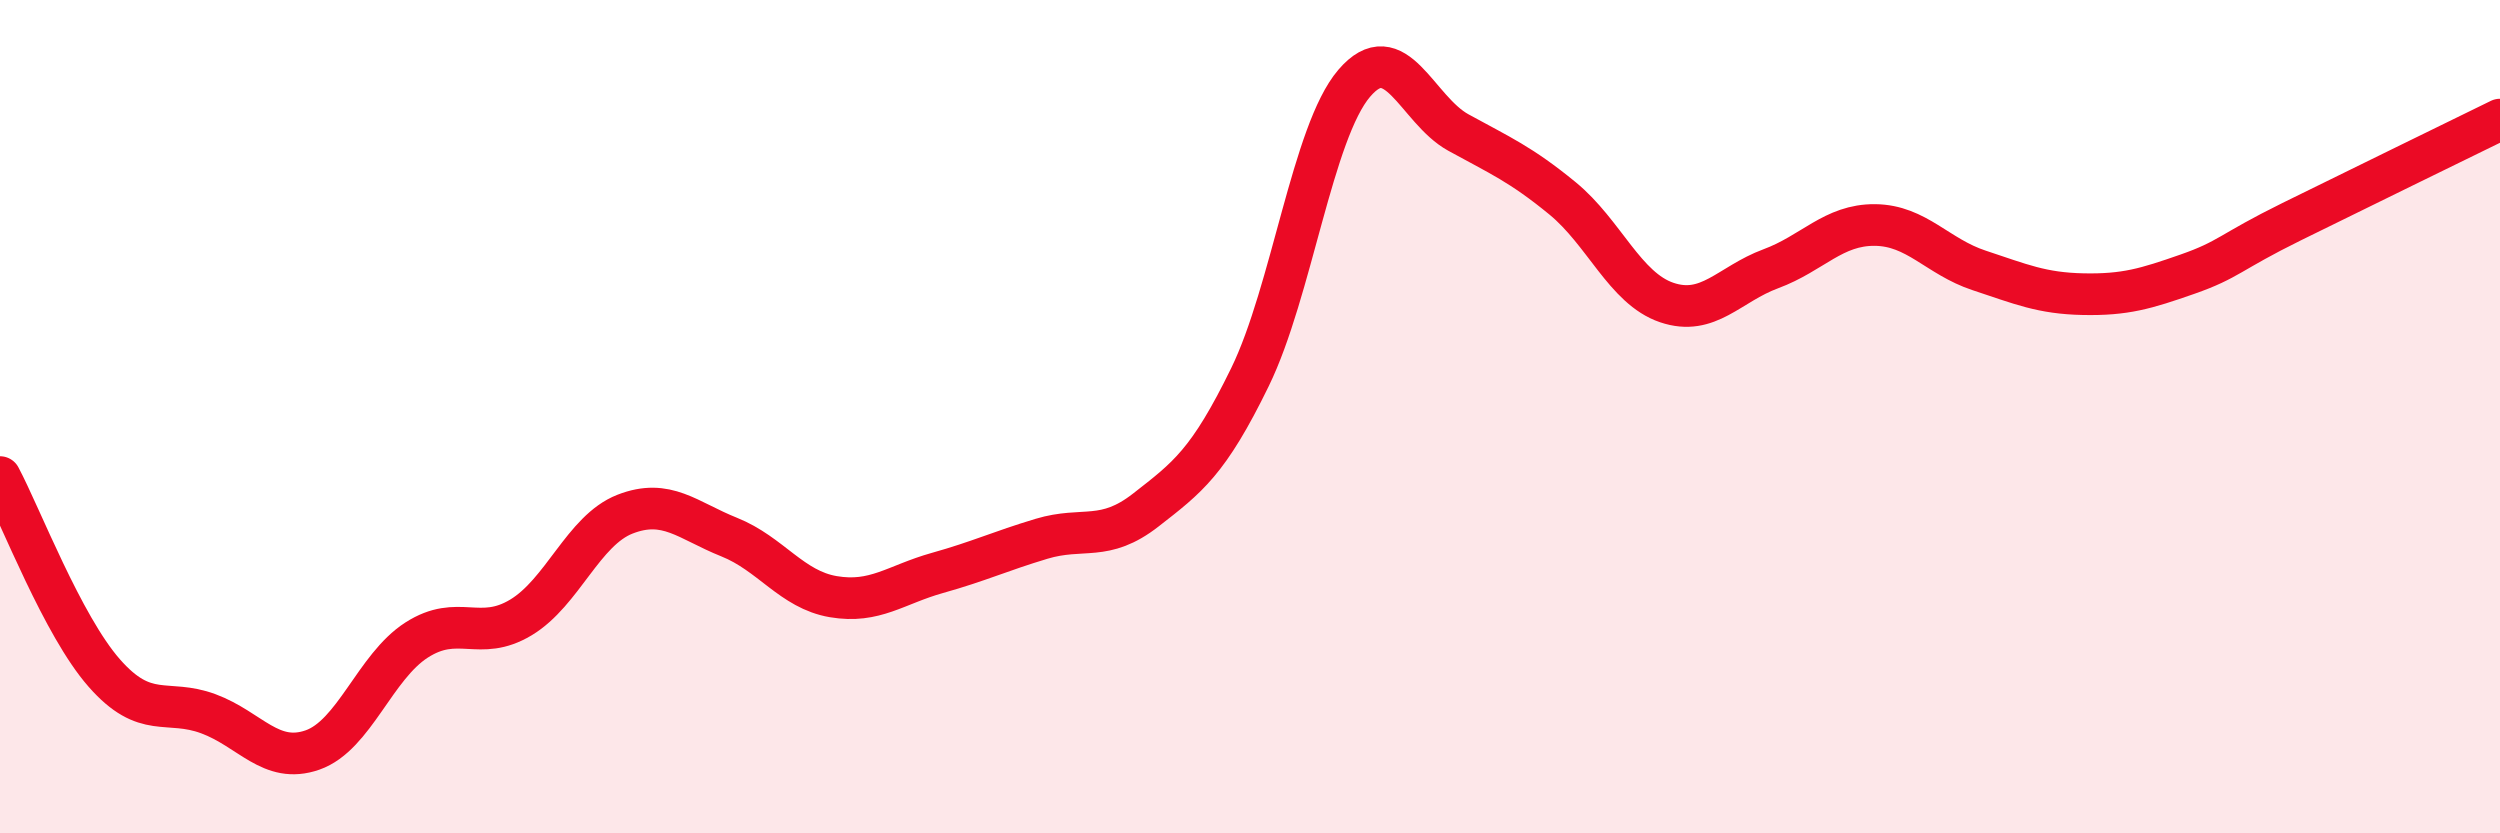
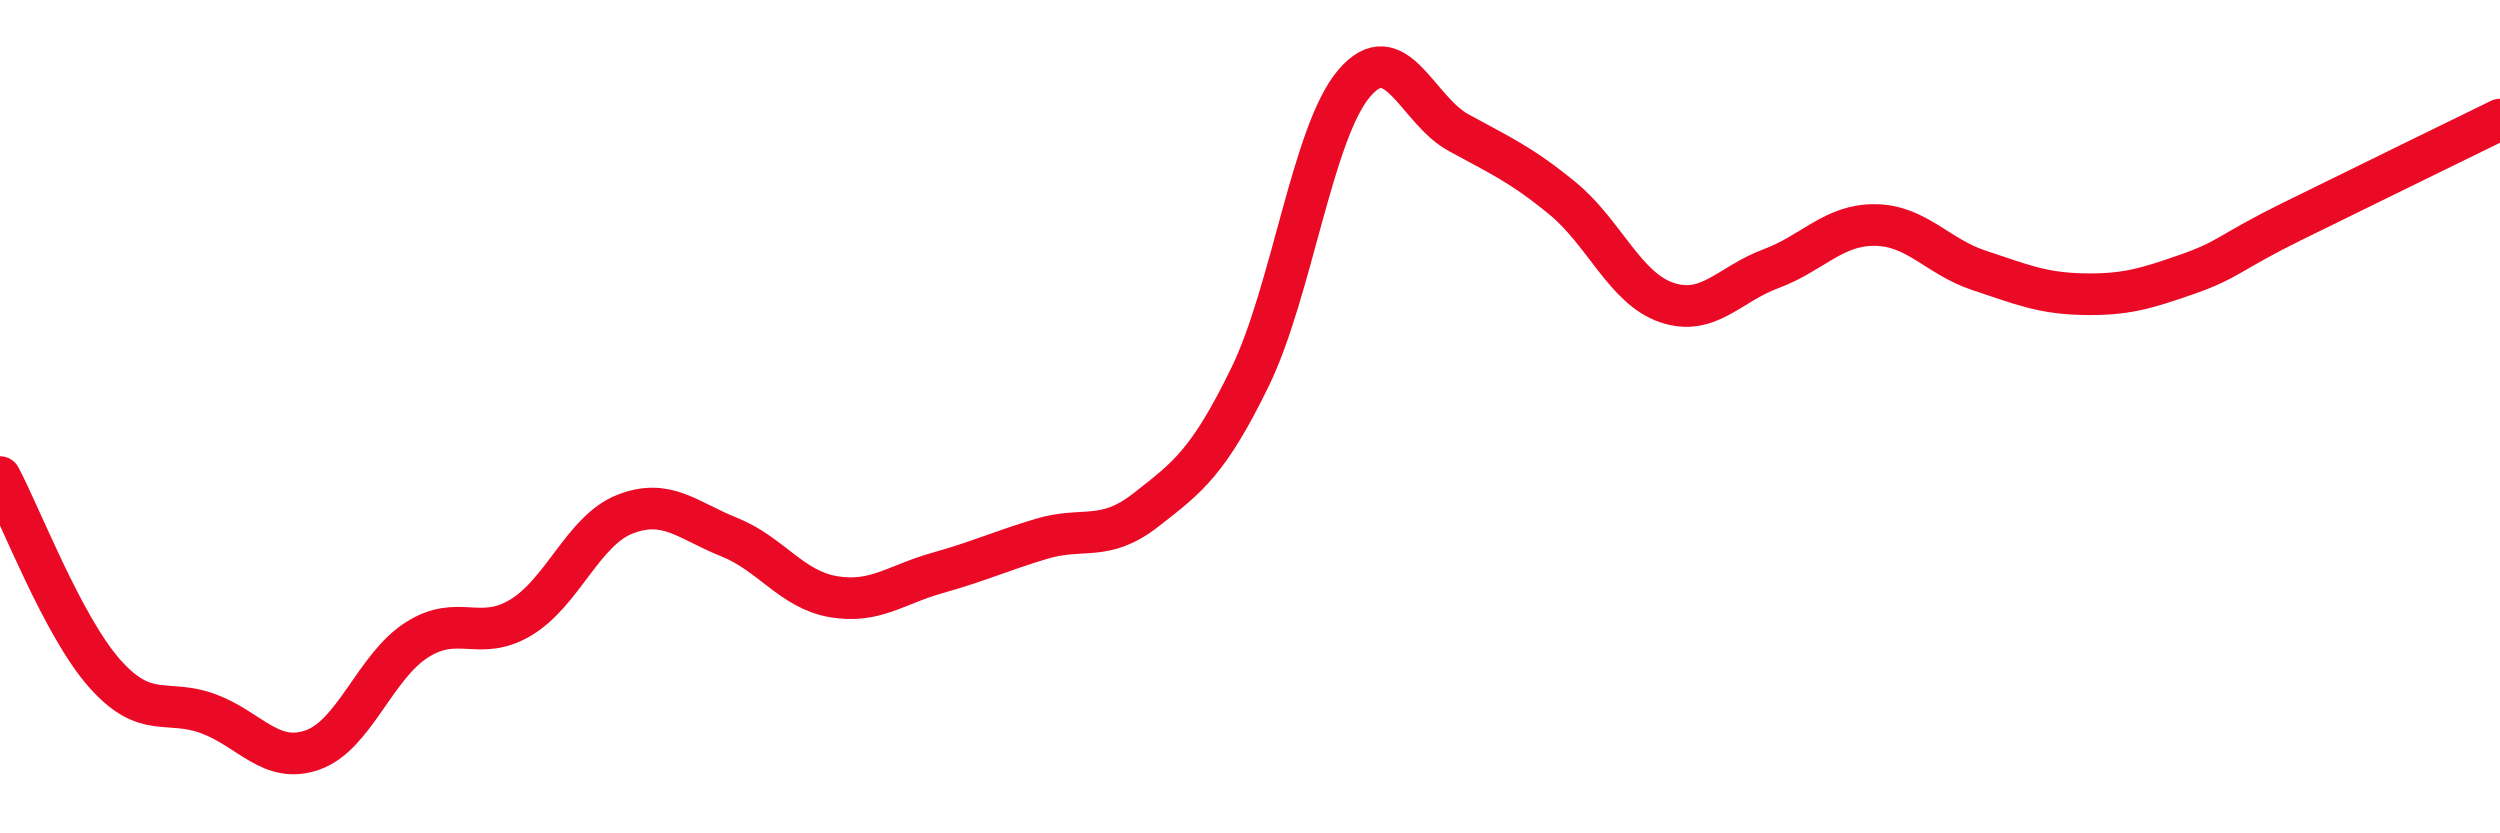
<svg xmlns="http://www.w3.org/2000/svg" width="60" height="20" viewBox="0 0 60 20">
-   <path d="M 0,11.45 C 0.5,12.39 1.5,15.01 2.5,16.15 C 3.5,17.29 4,16.76 5,17.13 C 6,17.5 6.5,18.35 7.5,18 C 8.5,17.65 9,16 10,15.36 C 11,14.72 11.5,15.42 12.5,14.82 C 13.5,14.22 14,12.73 15,12.34 C 16,11.95 16.5,12.49 17.5,12.89 C 18.5,13.29 19,14.15 20,14.32 C 21,14.49 21.5,14.03 22.5,13.75 C 23.5,13.47 24,13.23 25,12.93 C 26,12.63 26.5,13.02 27.5,12.24 C 28.5,11.46 29,11.1 30,9.05 C 31,7 31.5,3.17 32.5,2 C 33.5,0.83 34,2.63 35,3.18 C 36,3.73 36.5,3.94 37.5,4.76 C 38.5,5.58 39,6.92 40,7.26 C 41,7.6 41.5,6.82 42.5,6.45 C 43.5,6.08 44,5.39 45,5.4 C 46,5.41 46.5,6.16 47.5,6.49 C 48.5,6.82 49,7.04 50,7.06 C 51,7.08 51.5,6.93 52.5,6.58 C 53.5,6.23 53.5,6.06 55,5.32 C 56.5,4.58 59,3.36 60,2.87L60 20L0 20Z" fill="#EB0A25" opacity="0.1" stroke-linecap="round" stroke-linejoin="round" />
  <path d="M 0,11.45 C 0.5,12.39 1.5,15.01 2.5,16.15 C 3.5,17.29 4,16.76 5,17.13 C 6,17.5 6.5,18.35 7.5,18 C 8.5,17.65 9,16 10,15.36 C 11,14.72 11.5,15.42 12.5,14.82 C 13.5,14.22 14,12.73 15,12.34 C 16,11.95 16.5,12.49 17.5,12.89 C 18.5,13.29 19,14.15 20,14.32 C 21,14.49 21.5,14.03 22.5,13.75 C 23.5,13.47 24,13.23 25,12.93 C 26,12.63 26.5,13.02 27.5,12.24 C 28.5,11.46 29,11.1 30,9.05 C 31,7 31.5,3.17 32.5,2 C 33.5,0.83 34,2.63 35,3.18 C 36,3.73 36.5,3.94 37.5,4.76 C 38.5,5.58 39,6.92 40,7.26 C 41,7.6 41.5,6.82 42.5,6.45 C 43.5,6.08 44,5.39 45,5.4 C 46,5.41 46.5,6.16 47.5,6.49 C 48.5,6.82 49,7.04 50,7.06 C 51,7.08 51.5,6.93 52.5,6.58 C 53.5,6.23 53.5,6.06 55,5.32 C 56.5,4.58 59,3.36 60,2.87" stroke="#EB0A25" stroke-width="1" fill="none" stroke-linecap="round" stroke-linejoin="round" />
</svg>